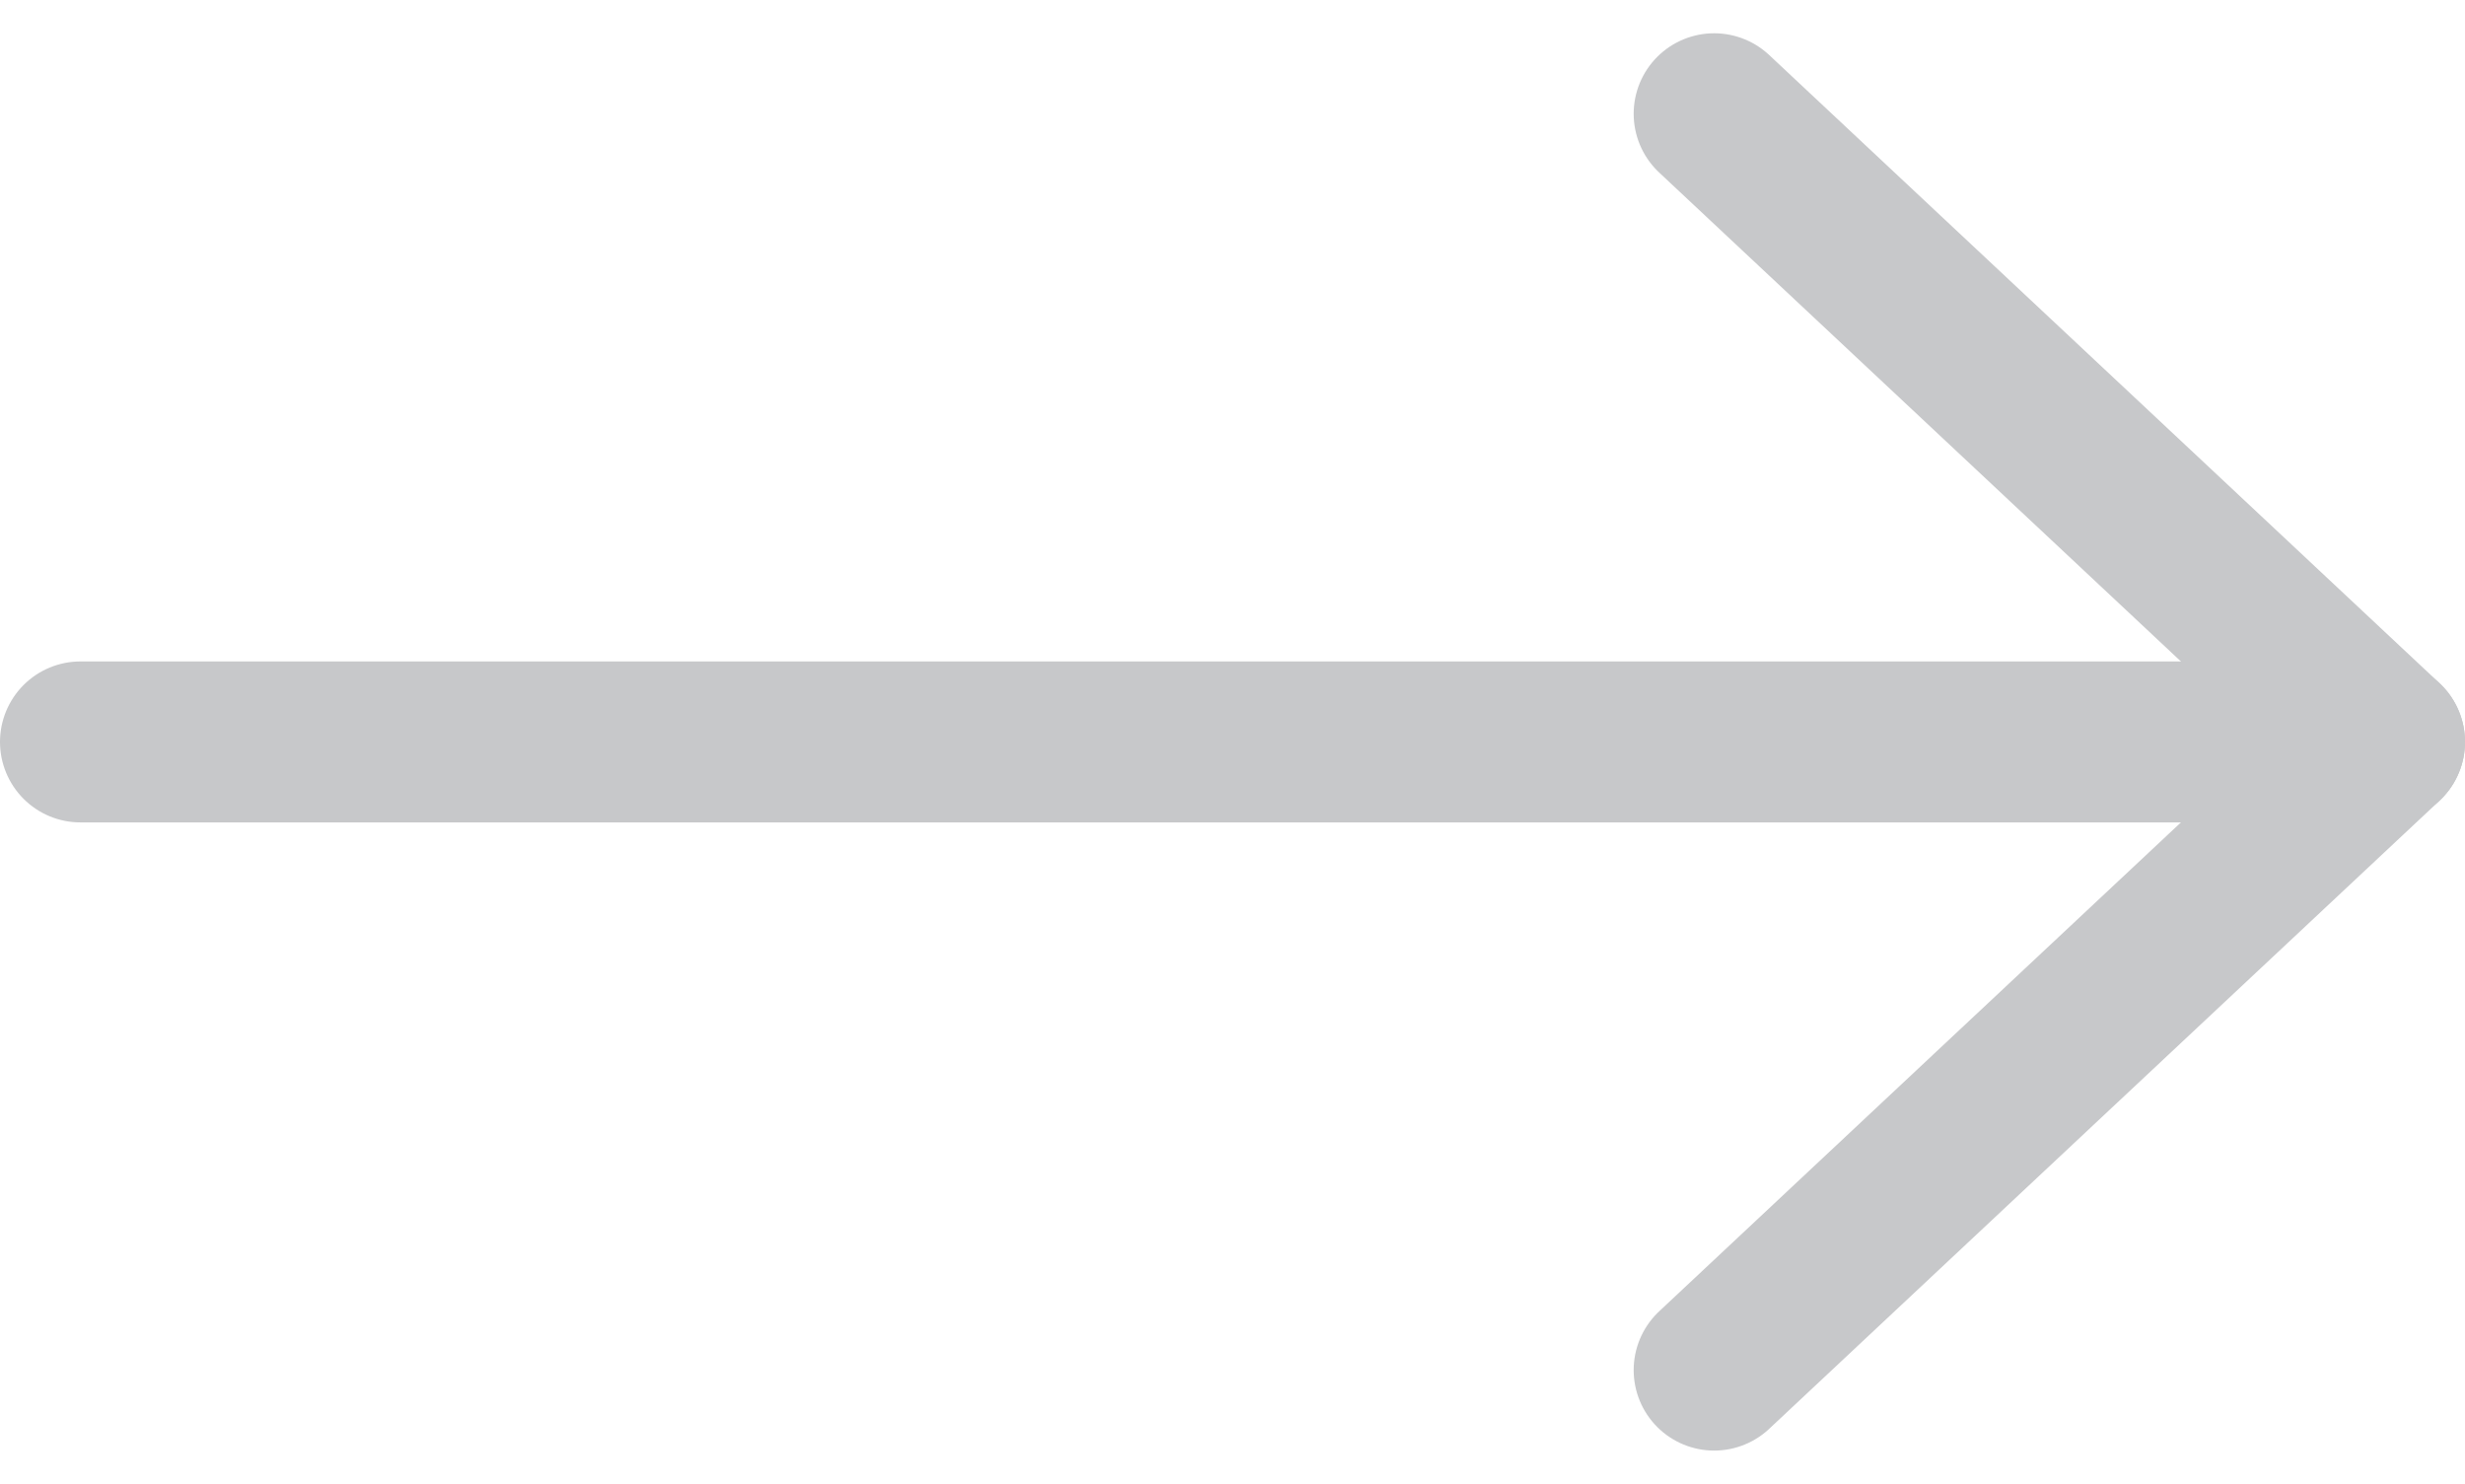
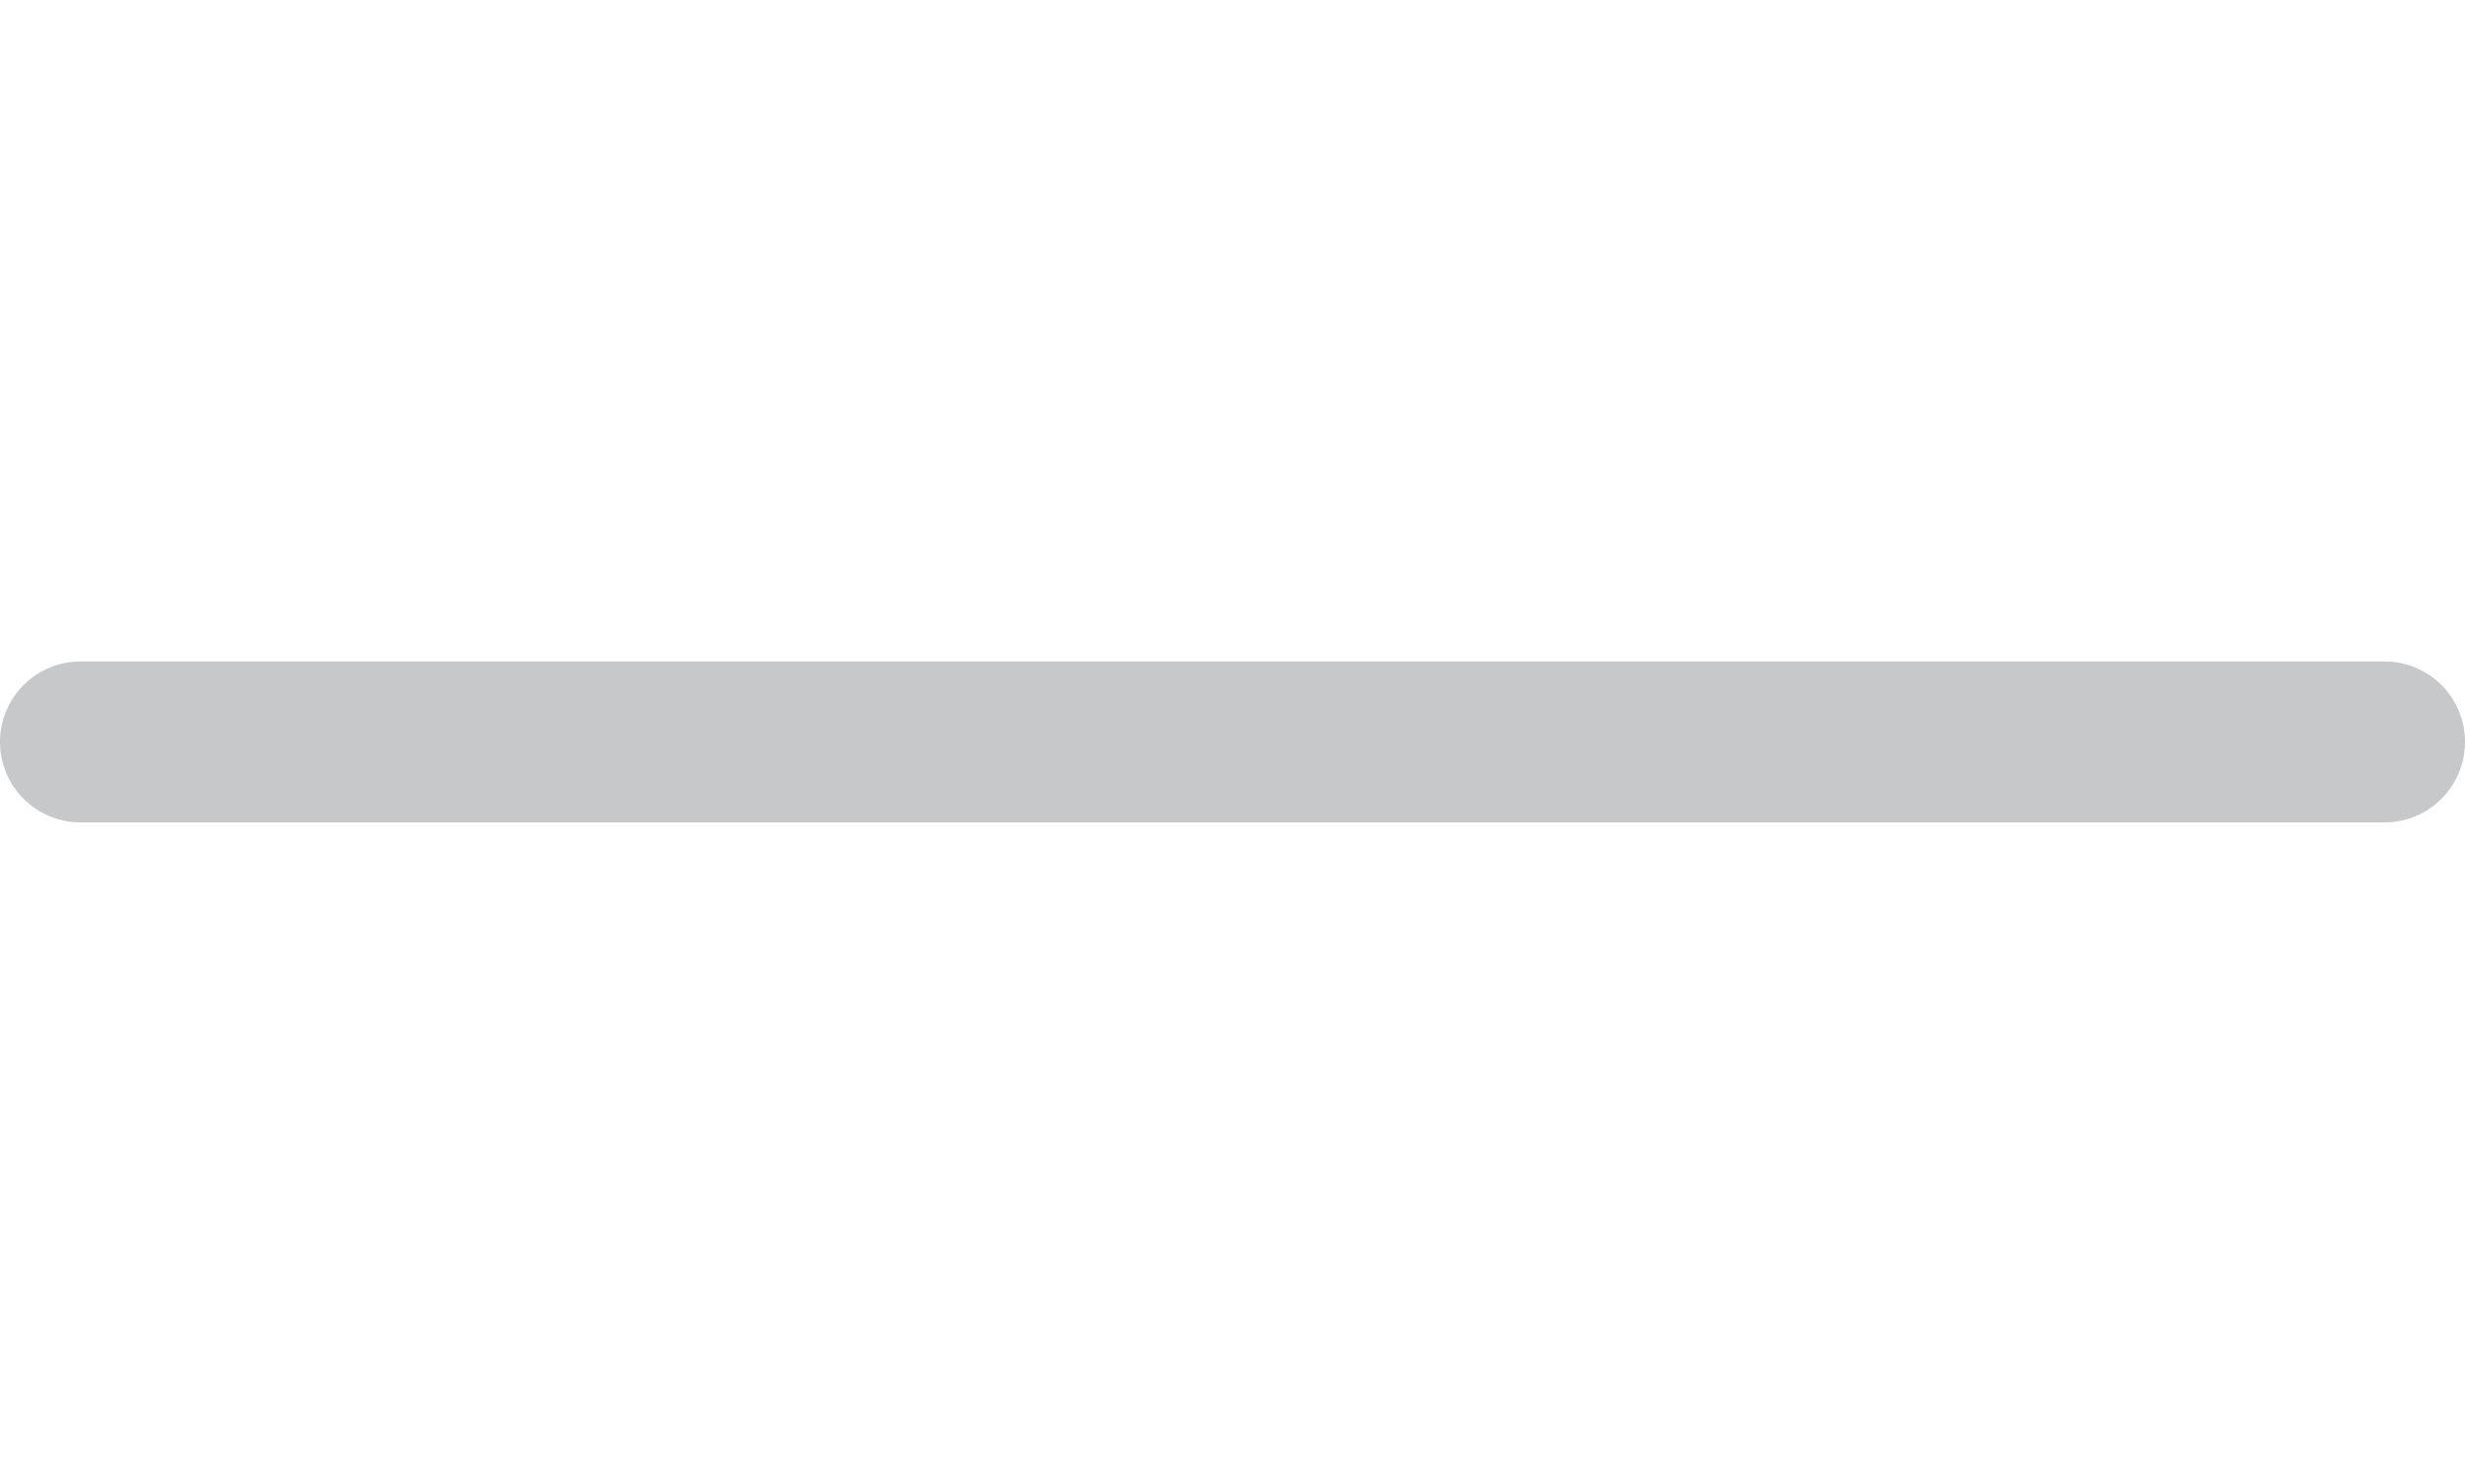
<svg xmlns="http://www.w3.org/2000/svg" width="153.138" height="92.181" viewBox="0 0 153.138 92.181">
  <g id="Icon_feather-arrow-right" data-name="Icon feather-arrow-right" transform="translate(-2.5 -0.433)">
    <path id="Path_211" data-name="Path 211" d="M7.5,18H150.638" transform="translate(0 28.523)" fill="none" stroke="#c7c8ca" stroke-linecap="round" stroke-linejoin="round" stroke-width="10" />
-     <path id="Path_212" data-name="Path 212" d="M18,7.5,59.646,46.523,18,85.546" transform="translate(90.992 0)" fill="none" stroke="#c7c8ca" stroke-linecap="round" stroke-linejoin="round" stroke-width="10" />
  </g>
</svg>